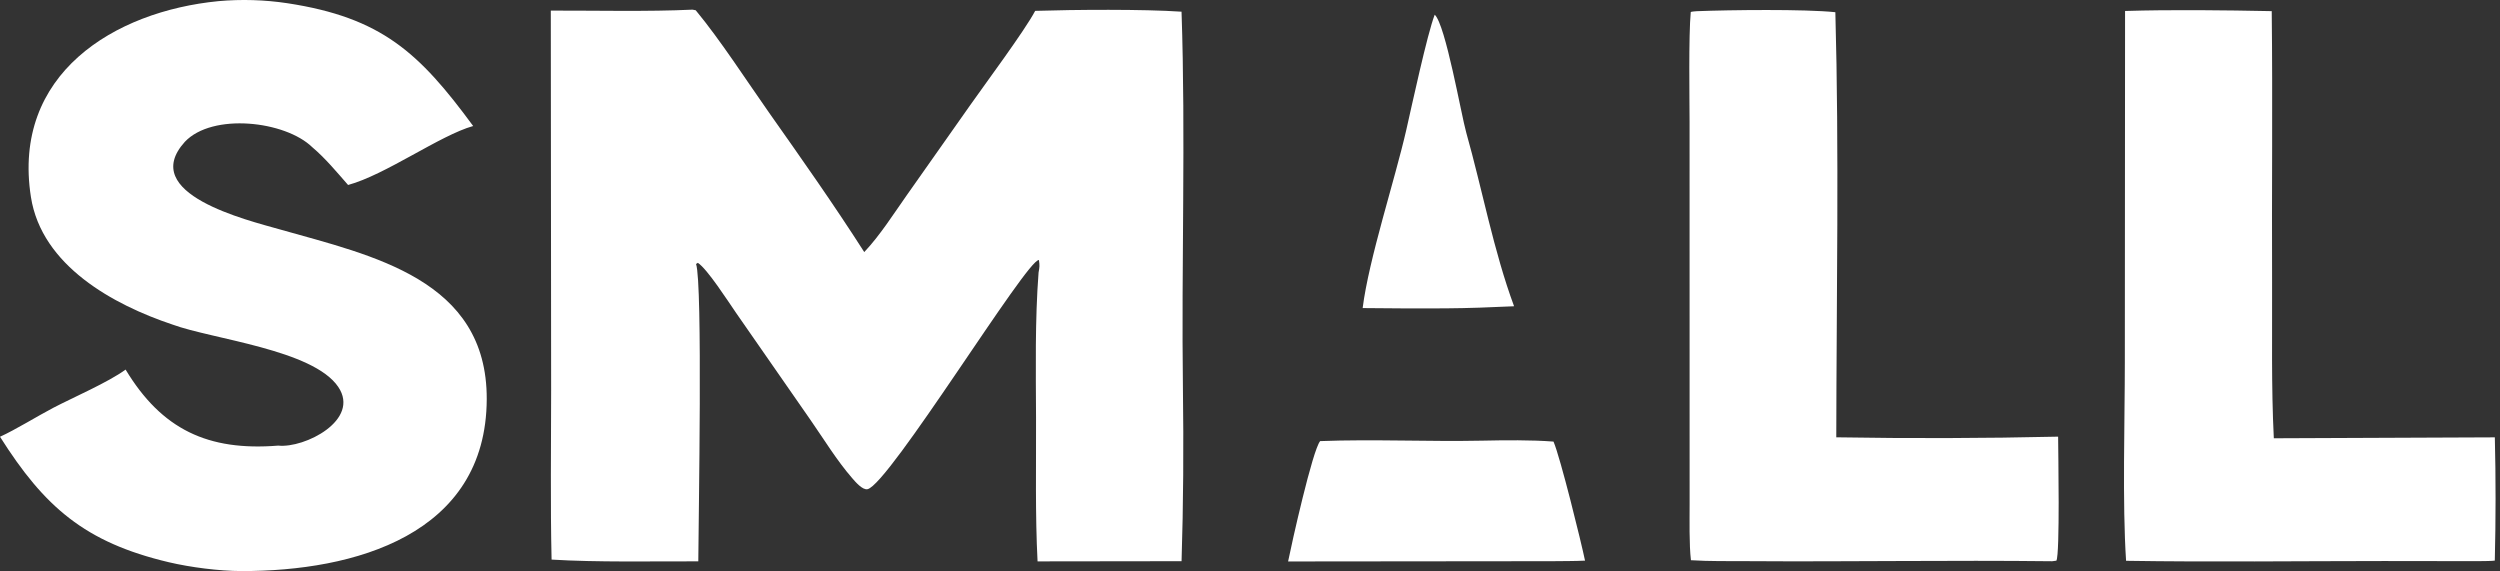
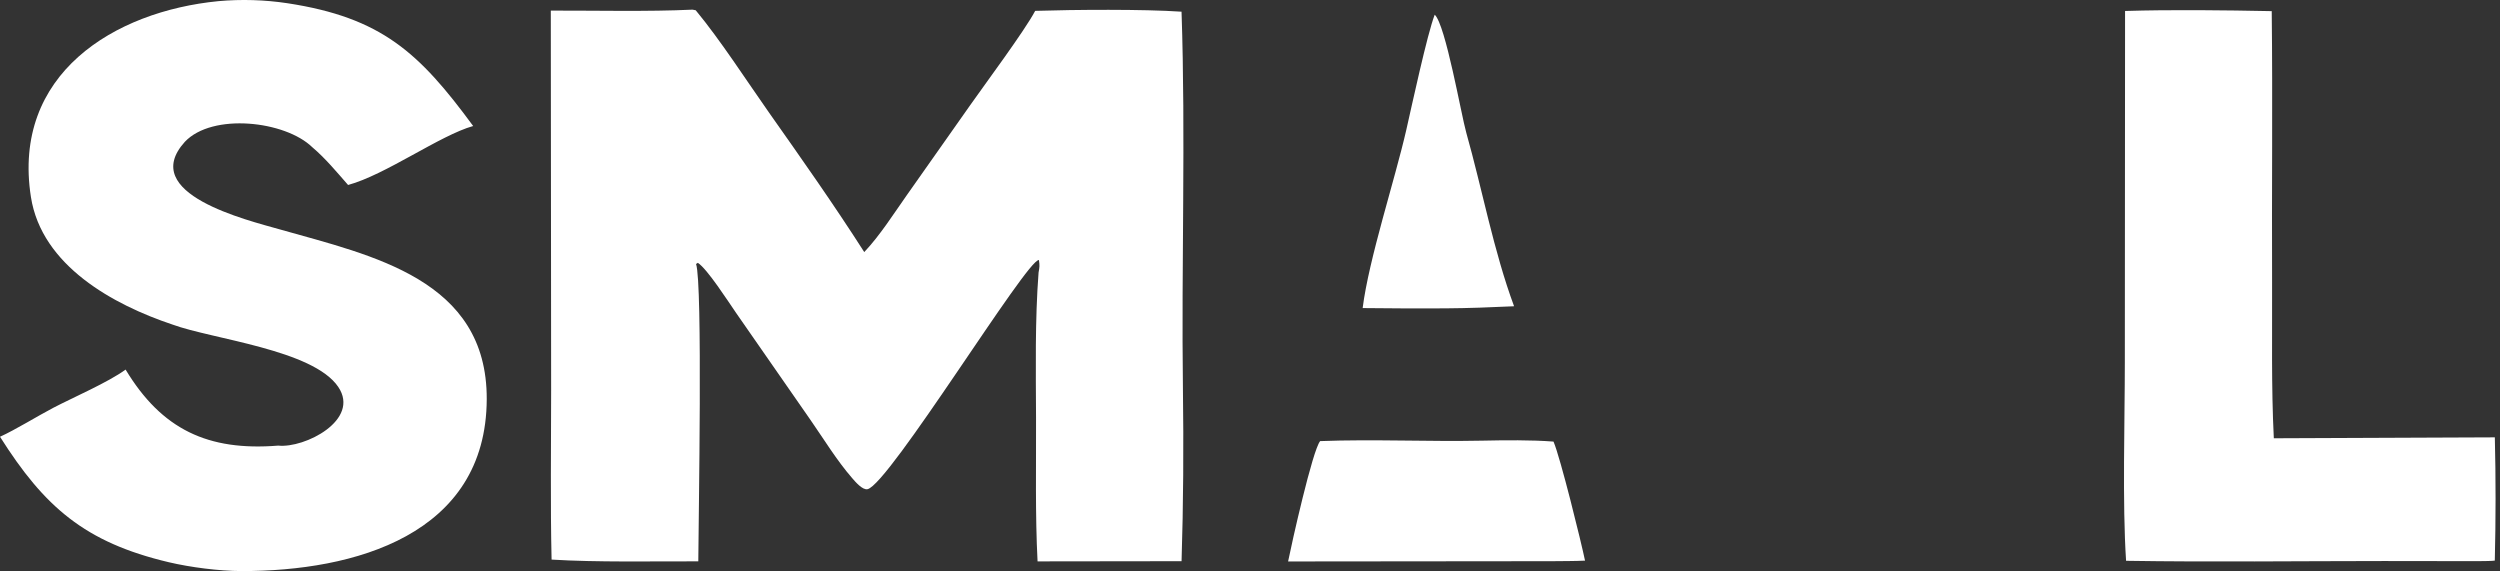
<svg xmlns="http://www.w3.org/2000/svg" width="197" height="45" viewBox="0 0 197 45" fill="none">
  <rect x="0" y="0" width="197" height="45" fill="#333333" stroke="none" />
  <path d="M54.573 0.76L54.823 0.809C56.788 3.186 58.822 6.35 60.59 8.86C63.156 12.501 65.702 16.11 68.103 19.863C69.342 18.556 70.434 16.827 71.48 15.345L76.429 8.319C77.614 6.628 80.745 2.426 81.572 0.856C84.656 0.758 90.097 0.715 93.105 0.921C93.439 10.78 93.085 20.771 93.215 30.643C93.275 35.132 93.25 39.737 93.107 44.222L81.76 44.237C81.568 40.546 81.654 36.623 81.64 32.911C81.626 29.126 81.552 25.242 81.839 21.476C81.919 21.034 81.932 20.936 81.868 20.492C80.98 20.318 70.058 38.172 68.362 38.548C67.967 38.636 67.397 37.959 67.152 37.678C65.939 36.283 64.917 34.603 63.861 33.084L58.018 24.678C57.38 23.756 55.741 21.198 54.99 20.711L54.85 20.803C55.377 22.347 55.044 40.84 55.026 44.234C51.406 44.226 47.042 44.316 43.465 44.096C43.364 39.74 43.43 35.15 43.43 30.777L43.403 0.835C46.983 0.827 51.05 0.927 54.573 0.76Z" fill="white" />
  <path d="M17.221 0.09C19.028 -0.071 20.848 -0.016 22.642 0.253C30.065 1.386 33.035 4.147 37.286 9.93C34.698 10.649 30.384 13.775 27.429 14.576C26.532 13.554 25.645 12.478 24.607 11.6C22.469 9.52 16.739 8.874 14.566 11.175C10.86 15.273 19.453 17.338 22.096 18.089C29.331 20.144 38.389 22.011 38.355 31.452C38.316 42.159 27.915 45.015 19.035 45C17.259 44.995 15.01 44.706 13.301 44.303C6.676 42.739 3.493 39.936 0 34.416C1.181 33.886 2.996 32.763 4.207 32.131C5.744 31.328 8.541 30.118 9.897 29.123C12.747 33.844 16.39 35.559 21.923 35.114C24.006 35.335 28.417 33.095 26.654 30.488C24.668 27.551 16.714 26.727 13.584 25.572C8.955 24.025 3.282 20.945 2.436 15.52C0.927 5.844 8.985 0.89 17.221 0.09Z" fill="white" />
-   <path d="M167.455 0.865C171.136 0.751 175.316 0.805 179.012 0.878C179.093 8.002 179.008 15.151 179.04 22.277C179.057 26.383 178.972 30.432 179.177 34.536L196.593 34.463C196.671 37.7 196.67 40.938 196.59 44.175C196.179 44.238 194.237 44.217 193.718 44.217L187.847 44.209C181.127 44.212 174.242 44.298 167.535 44.191C167.236 39.648 167.437 33.191 167.437 28.493L167.455 0.865Z" fill="white" />
-   <path d="M133.703 0.882C136.286 0.781 142.206 0.709 144.626 0.962C144.928 11.825 144.714 23.534 144.699 34.46C150.525 34.558 156.354 34.541 162.18 34.408C162.187 35.653 162.331 43.678 162.043 44.181L161.711 44.226C153.707 44.134 145.679 44.274 137.673 44.219C136.19 44.209 134.728 44.239 133.246 44.145C133.1 42.912 133.143 40.959 133.142 39.689L133.141 32.66L133.138 9.579C133.137 7.866 133.055 2.846 133.231 0.957C133.235 0.912 133.598 0.893 133.703 0.882Z" fill="white" />
+   <path d="M167.455 0.865C171.136 0.751 175.316 0.805 179.012 0.878C179.093 8.002 179.008 15.151 179.04 22.277C179.057 26.383 178.972 30.432 179.177 34.536L196.593 34.463C196.671 37.7 196.67 40.938 196.59 44.175C196.179 44.238 194.237 44.217 193.718 44.217L187.847 44.209C181.127 44.212 174.242 44.298 167.535 44.191C167.236 39.648 167.437 33.191 167.437 28.493Z" fill="white" />
  <path d="M104.028 34.759C108.226 34.597 112.586 34.813 116.798 34.724C118.561 34.686 120.668 34.662 122.416 34.797C122.957 36.045 124.603 42.74 124.9 44.178C124.09 44.219 123.161 44.21 122.341 44.222L101.502 44.243C101.778 42.863 103.427 35.469 104.028 34.759Z" fill="white" />
  <path d="M113.055 1.159C113.912 1.937 115.144 9.047 115.54 10.448C116.801 14.917 117.699 19.78 119.309 24.133C117.377 24.221 115.798 24.284 113.843 24.299C111.688 24.31 109.533 24.302 107.377 24.276C107.865 20.403 109.919 14.163 110.817 10.231C111.253 8.321 112.464 2.69 113.055 1.159Z" fill="white" />
</svg>